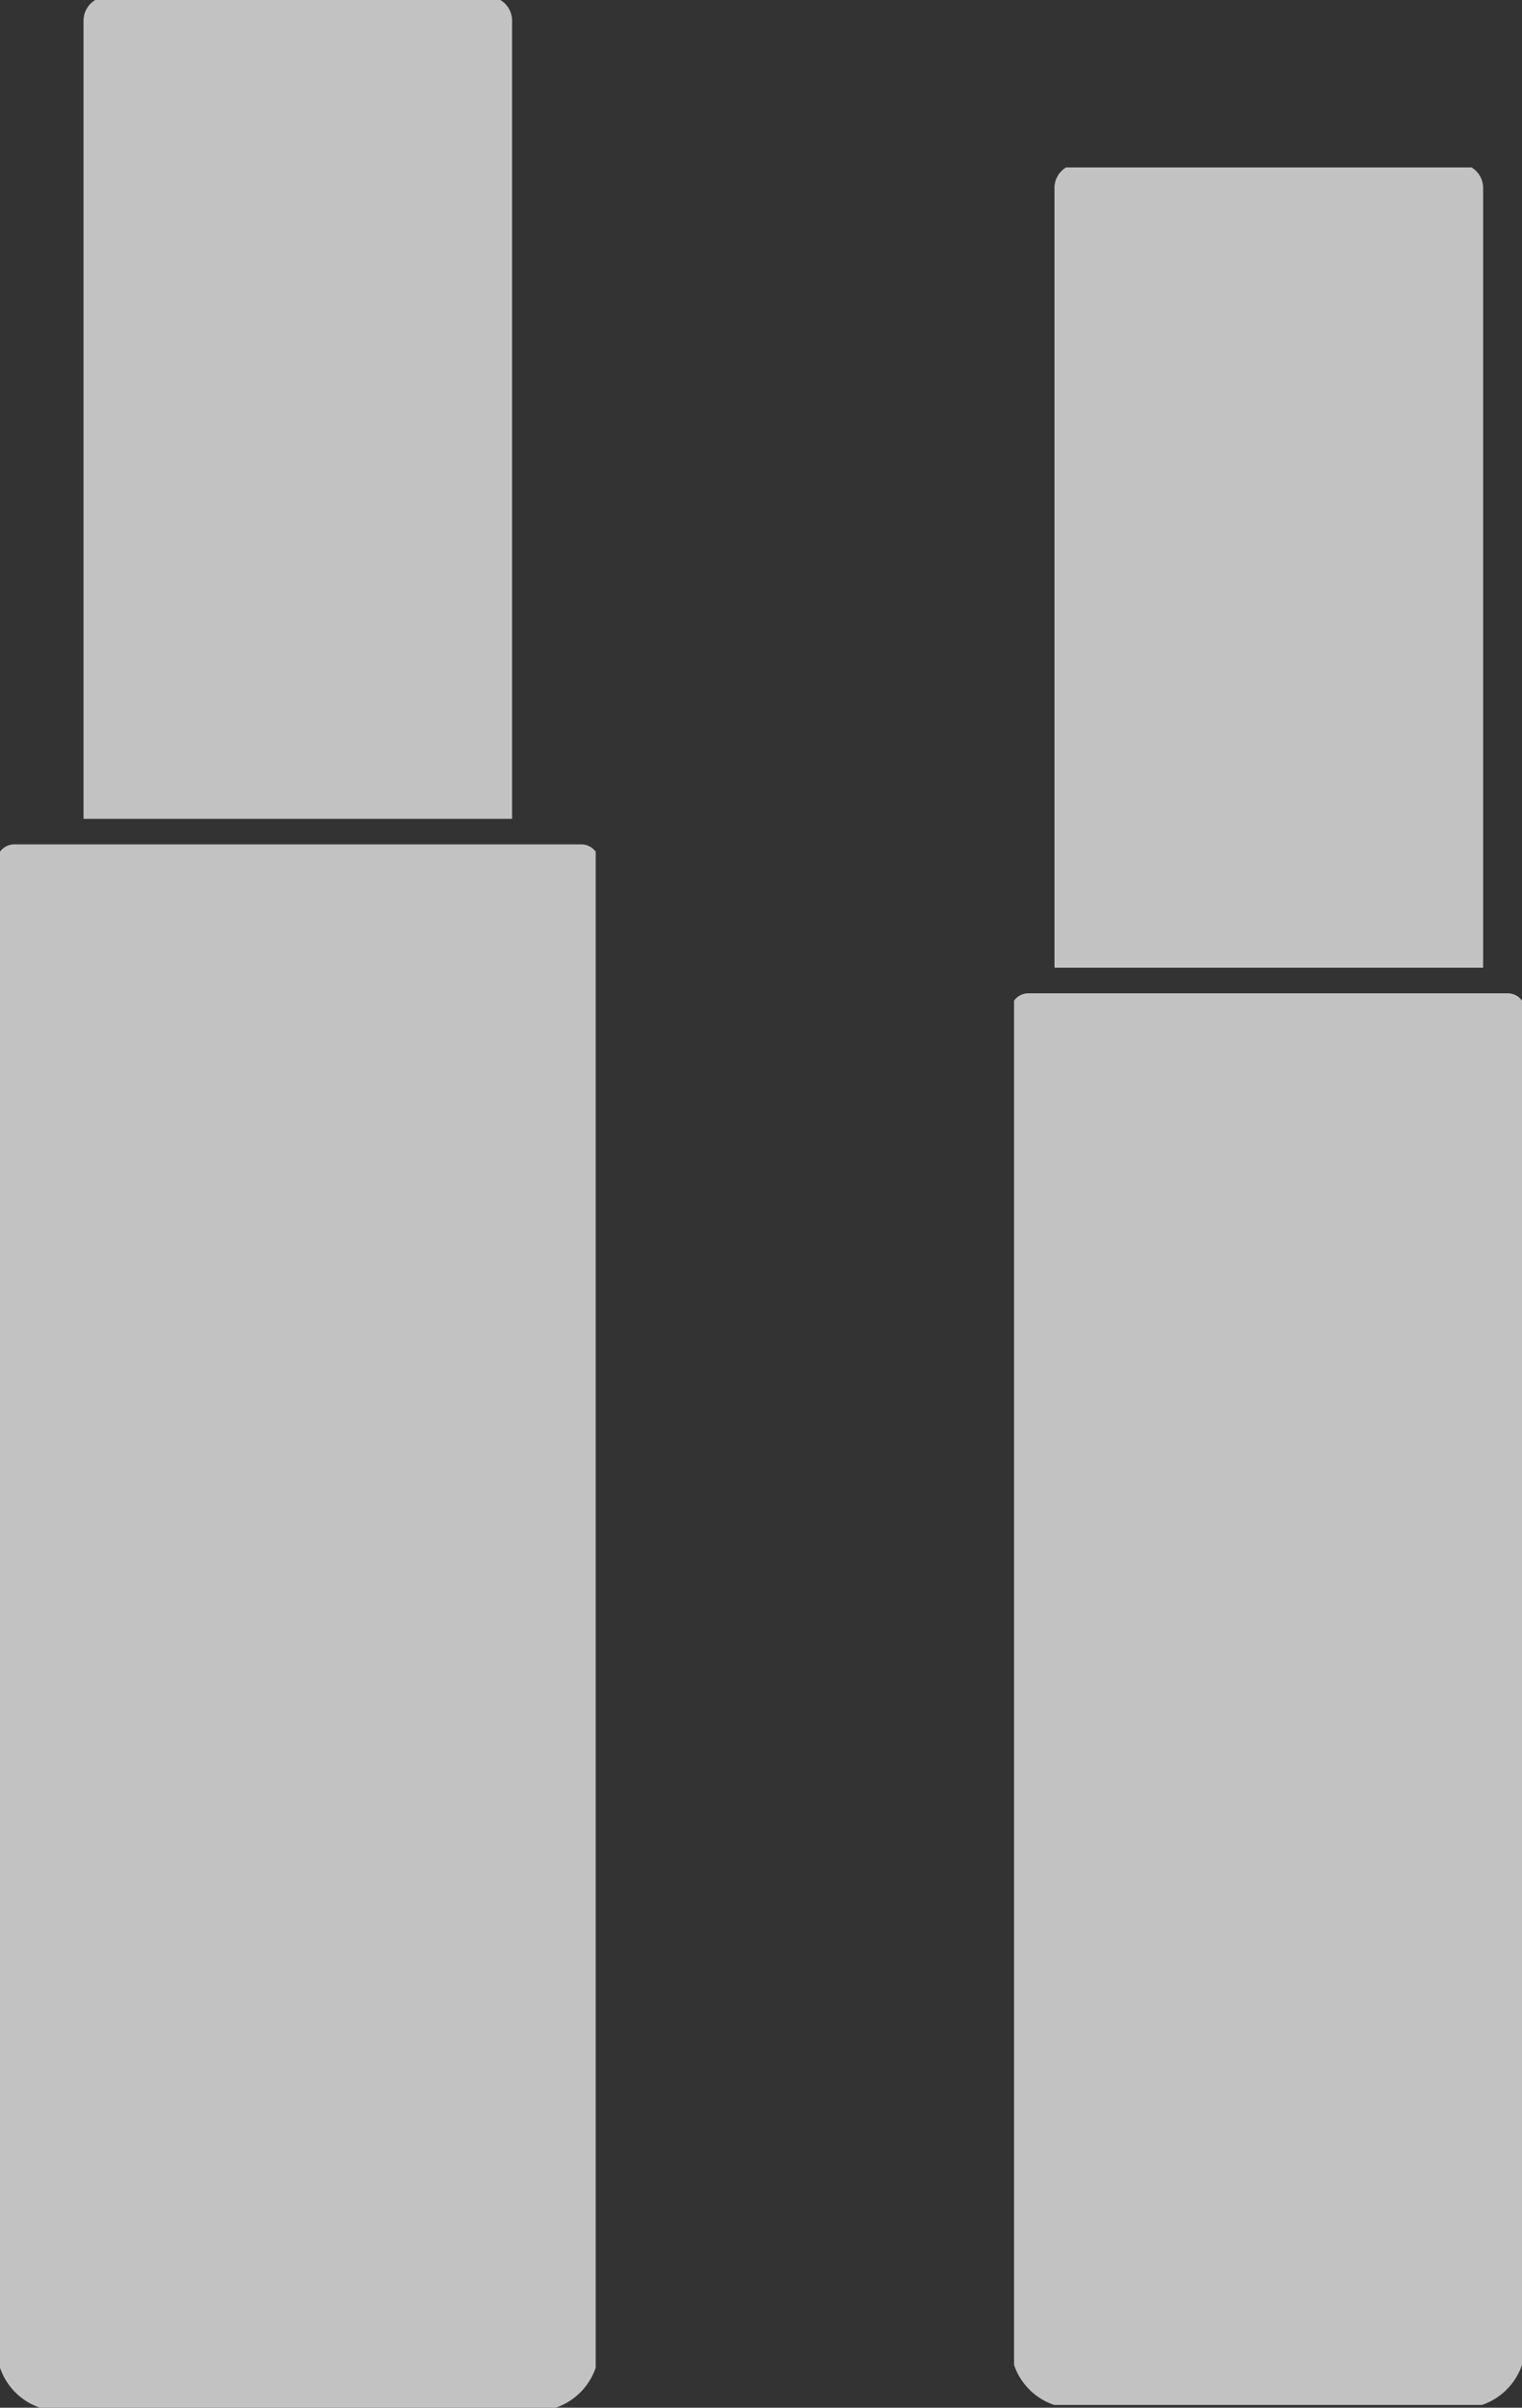
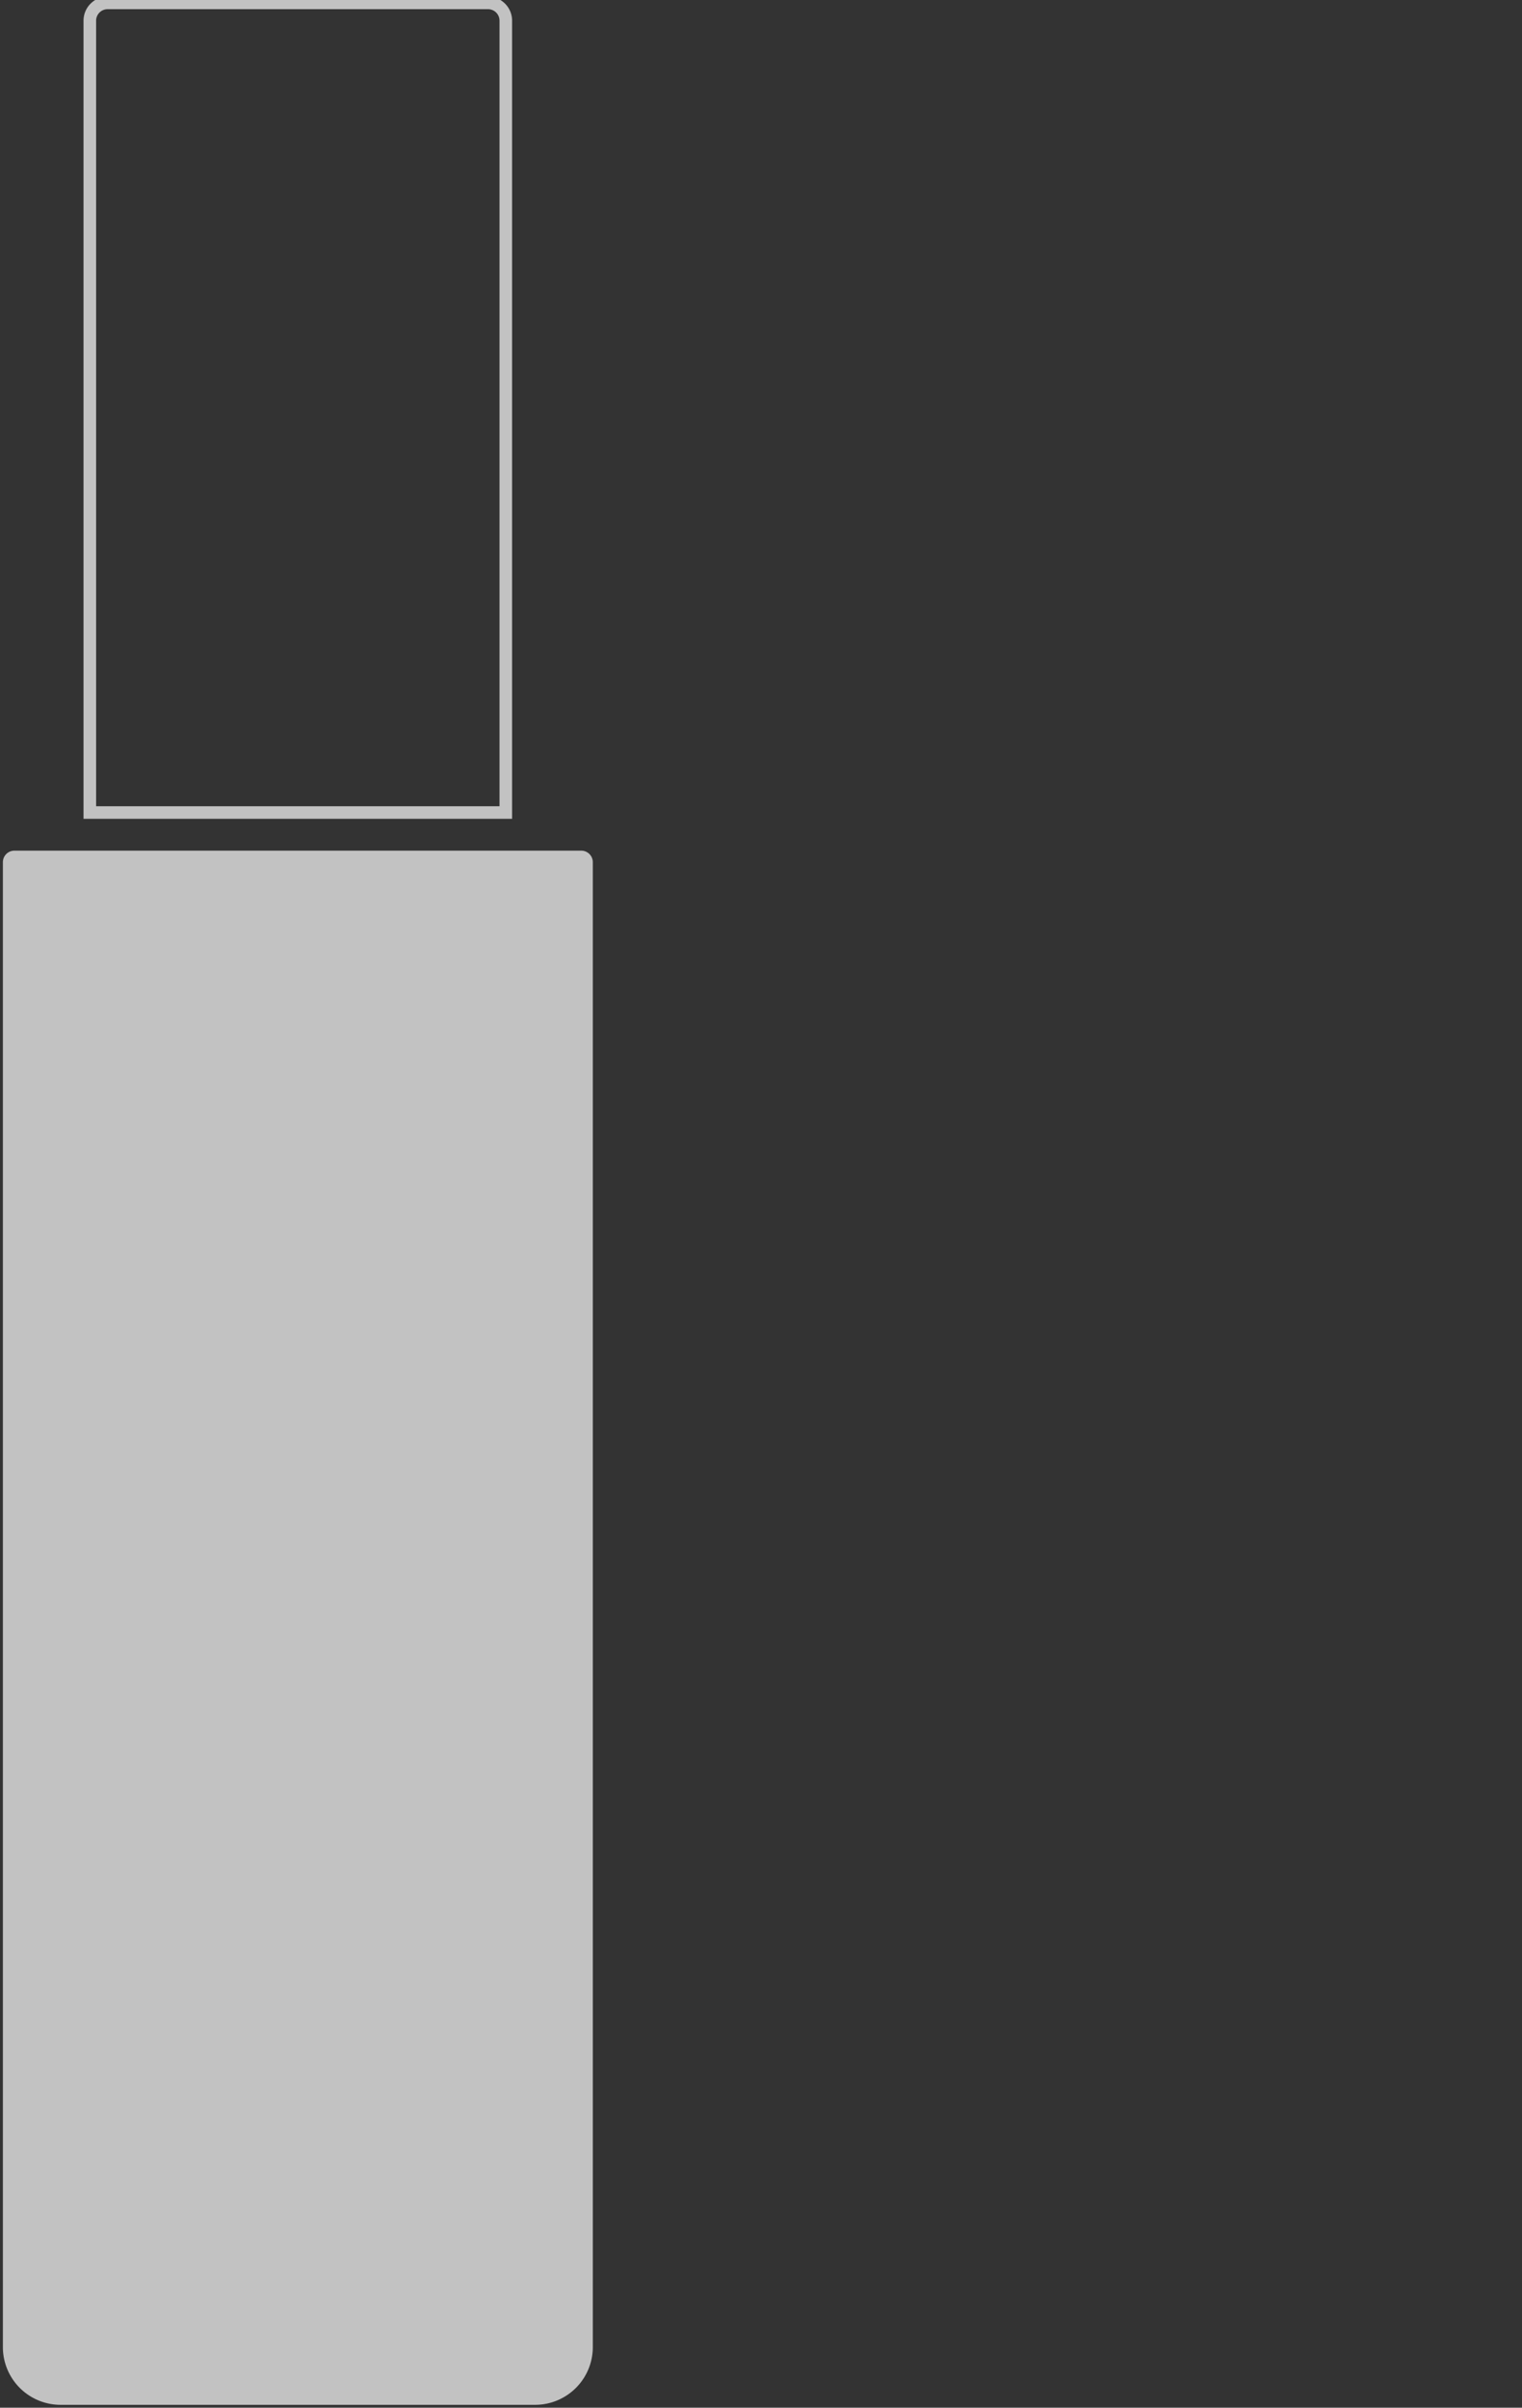
<svg xmlns="http://www.w3.org/2000/svg" width="120.872" height="191.148" viewBox="0 0 120.872 191.148">
  <rect x="0" y="0" width="120.872" height="191.148" fill="#333333" stroke="none" />
  <defs>
    <clipPath id="clip-path">
      <rect id="長方形_119" data-name="長方形 119" width="47.308" height="191.148" fill="none" />
    </clipPath>
    <clipPath id="clip-path-2">
-       <rect id="長方形_120" data-name="長方形 120" width="40.341" height="177.634" fill="none" />
-     </clipPath>
+       </clipPath>
  </defs>
  <g id="グループ_228" data-name="グループ 228" transform="translate(-363.048 -901.992)">
    <g id="グループ_135" data-name="グループ 135" transform="translate(363.048 901.992)" opacity="0.7">
      <g id="グループ_134" data-name="グループ 134" transform="translate(0)" clip-path="url(#clip-path)">
-         <path id="パス_46" data-name="パス 46" d="M47.192.5H16.977a1.413,1.413,0,0,0-1.413,1.413V64.777H48.6V1.913A1.413,1.413,0,0,0,47.192.5" transform="translate(-8.431 -0.271)" fill="#fff" />
        <path id="パス_47" data-name="パス 47" d="M47.192.5H16.977a1.413,1.413,0,0,0-1.413,1.413V64.777H48.6V1.913A1.413,1.413,0,0,0,47.192.5Z" transform="translate(-8.431 -0.271)" fill="none" stroke="#fff" stroke-miterlimit="10" stroke-width="1" />
        <path id="パス_48" data-name="パス 48" d="M42.766,270.733H5.083A4.583,4.583,0,0,1,.5,266.15V148.265a.916.916,0,0,1,.917-.917H46.433a.916.916,0,0,1,.917.917V266.15a4.583,4.583,0,0,1-4.583,4.583" transform="translate(-0.271 -79.814)" fill="#fff" />
-         <path id="パス_49" data-name="パス 49" d="M42.766,270.733H5.083A4.583,4.583,0,0,1,.5,266.15V148.265a.916.916,0,0,1,.917-.917H46.433a.916.916,0,0,1,.917.917V266.15A4.583,4.583,0,0,1,42.766,270.733Z" transform="translate(-0.271 -79.814)" fill="none" stroke="#fff" stroke-linecap="round" stroke-linejoin="round" stroke-width="1" />
      </g>
    </g>
    <g id="グループ_137" data-name="グループ 137" transform="translate(443.58 915.284)" opacity="0.7">
      <g id="グループ_136" data-name="グループ 136" transform="translate(0 0)" clip-path="url(#clip-path-2)">
        <path id="パス_50" data-name="パス 50" d="M39.73.5H9.515A1.4,1.4,0,0,0,8.1,1.881V63.306H41.143V1.881A1.4,1.4,0,0,0,39.73.5" transform="translate(-4.389 -0.271)" fill="#fff" />
        <path id="パス_51" data-name="パス 51" d="M39.73.5H9.515A1.4,1.4,0,0,0,8.1,1.881V63.306H41.143V1.881A1.4,1.4,0,0,0,39.73.5Z" transform="translate(-4.389 -0.271)" fill="none" stroke="#fff" stroke-miterlimit="10" stroke-width="1" />
        <path id="パス_52" data-name="パス 52" d="M35.8,255.482H5.083A4.583,4.583,0,0,1,.5,250.9V145.058a.916.916,0,0,1,.917-.917H39.466a.916.916,0,0,1,.917.917V250.9a4.583,4.583,0,0,1-4.583,4.583" transform="translate(-0.271 -78.077)" fill="#fff" />
        <path id="パス_53" data-name="パス 53" d="M35.8,255.482H5.083A4.583,4.583,0,0,1,.5,250.9V145.058a.916.916,0,0,1,.917-.917H39.466a.916.916,0,0,1,.917.917V250.9A4.583,4.583,0,0,1,35.8,255.482Z" transform="translate(-0.271 -78.077)" fill="none" stroke="#fff" stroke-linecap="round" stroke-linejoin="round" stroke-width="1" />
      </g>
    </g>
  </g>
</svg>